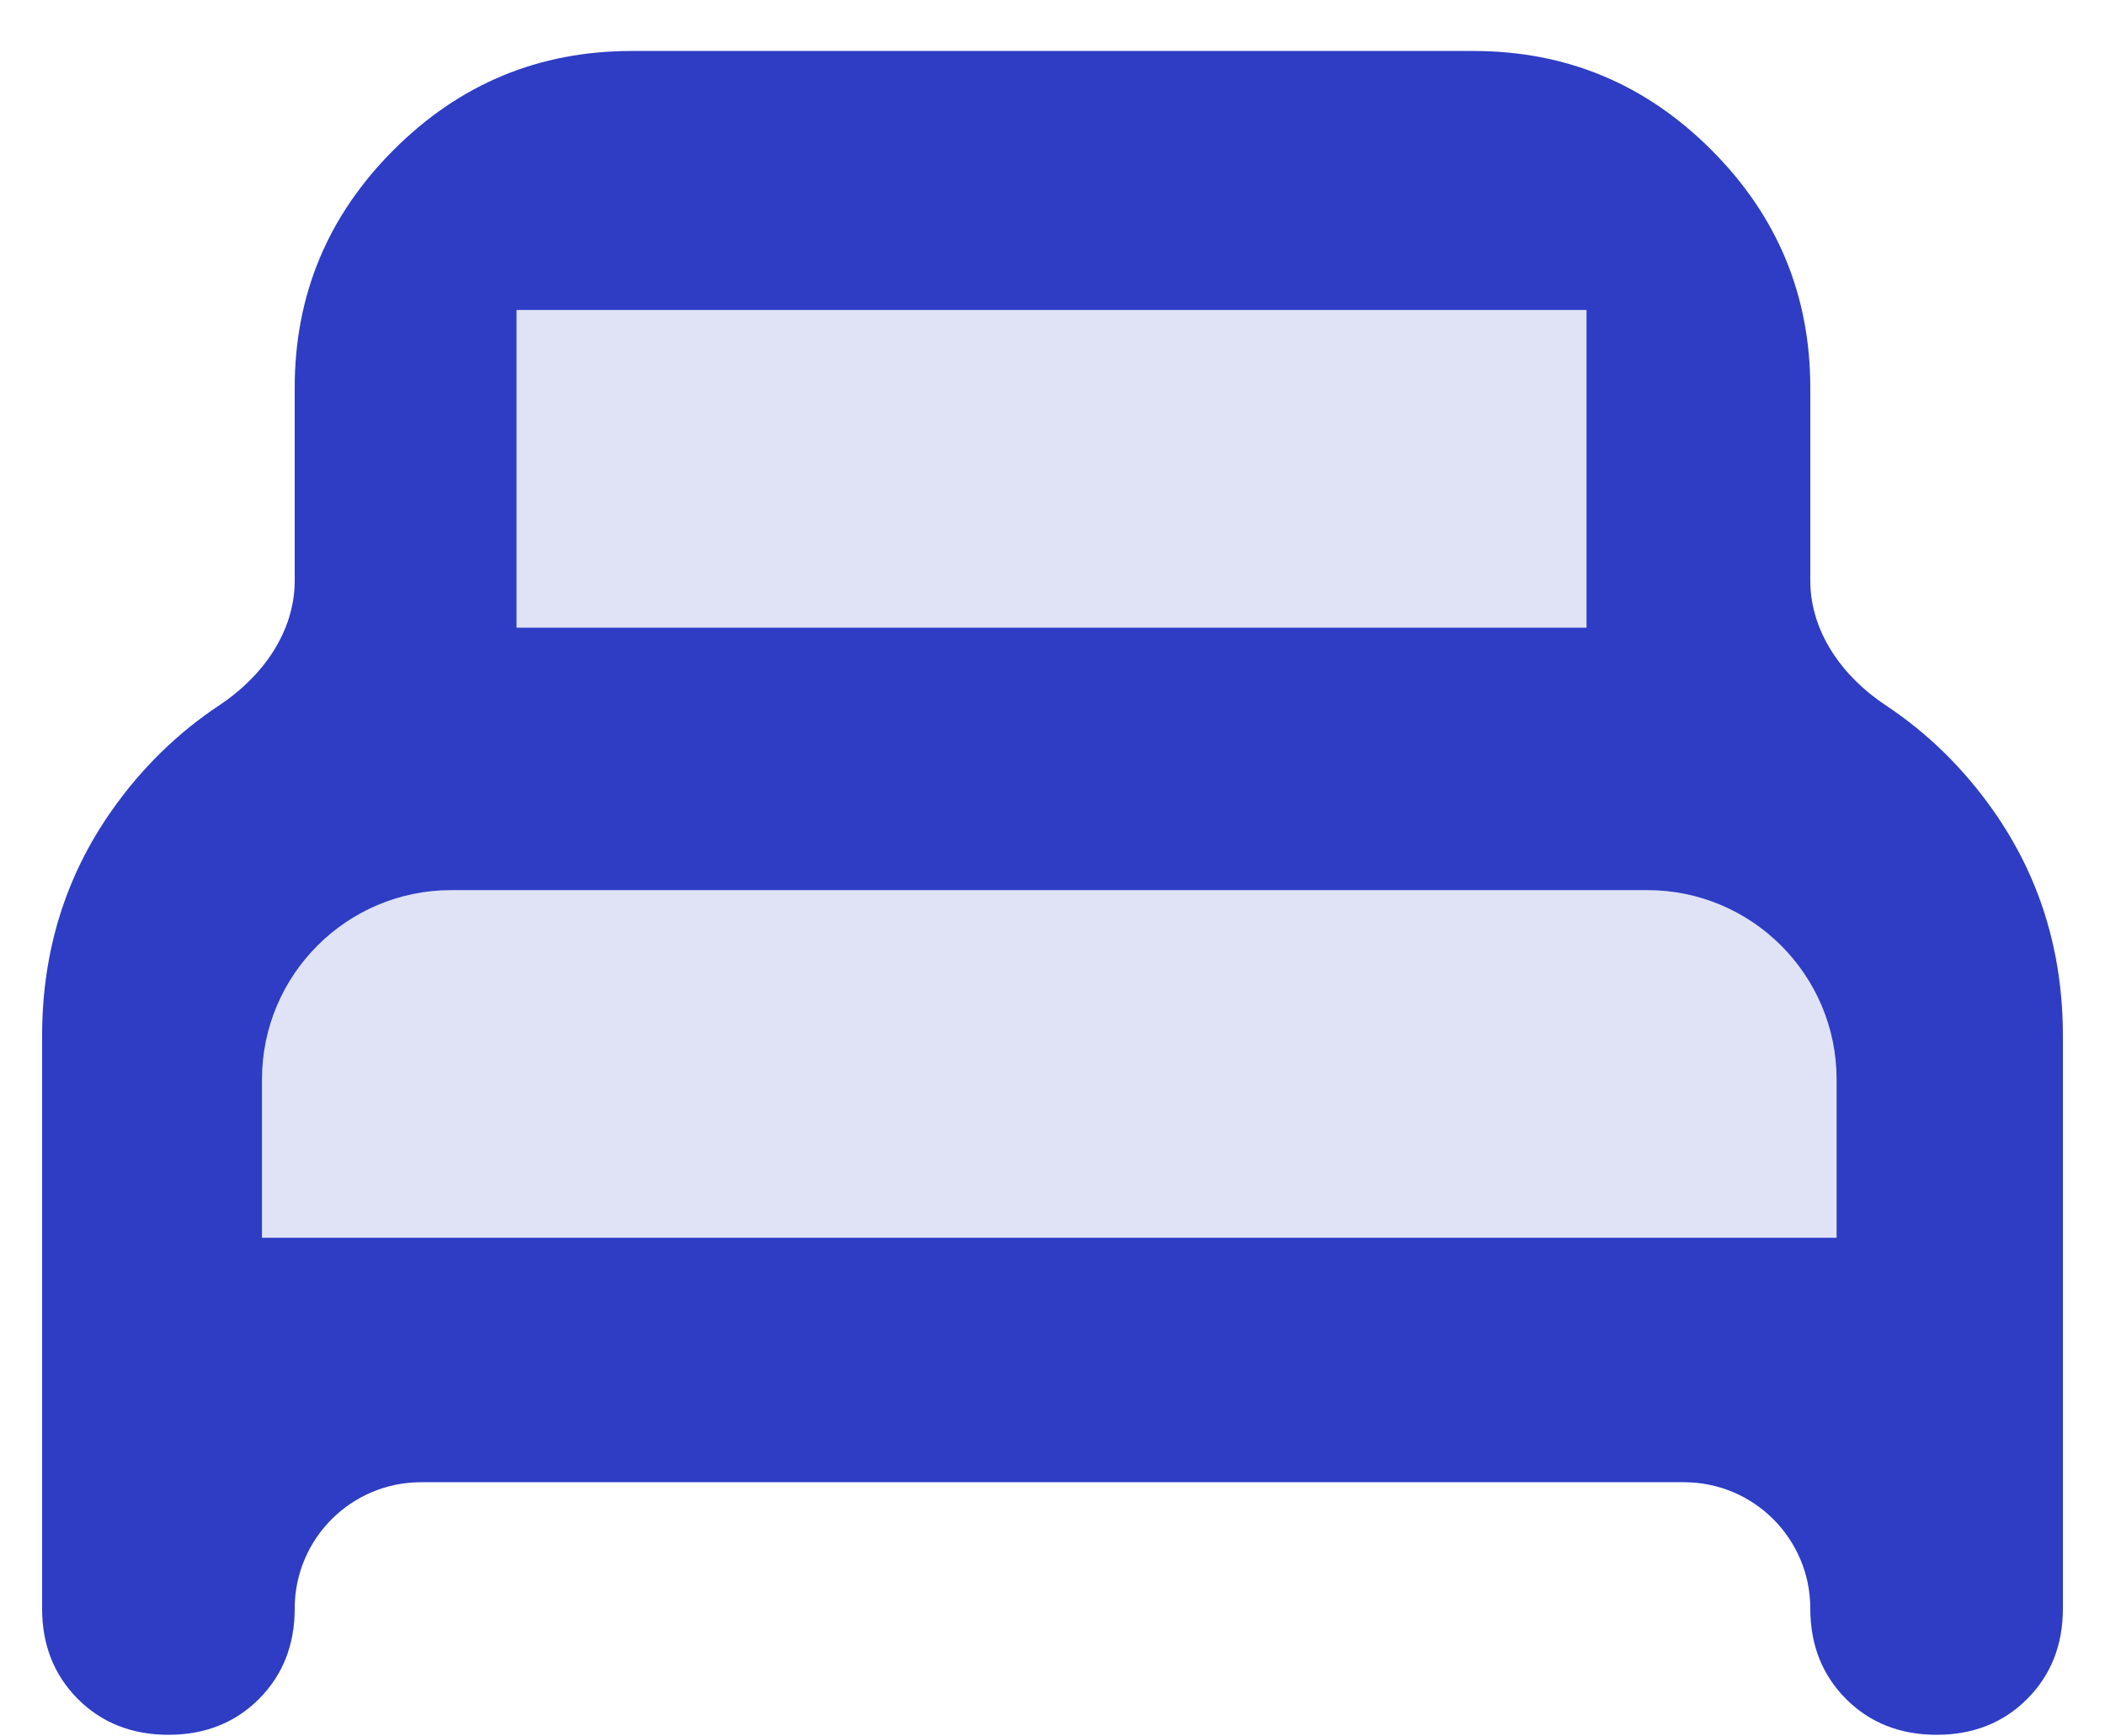
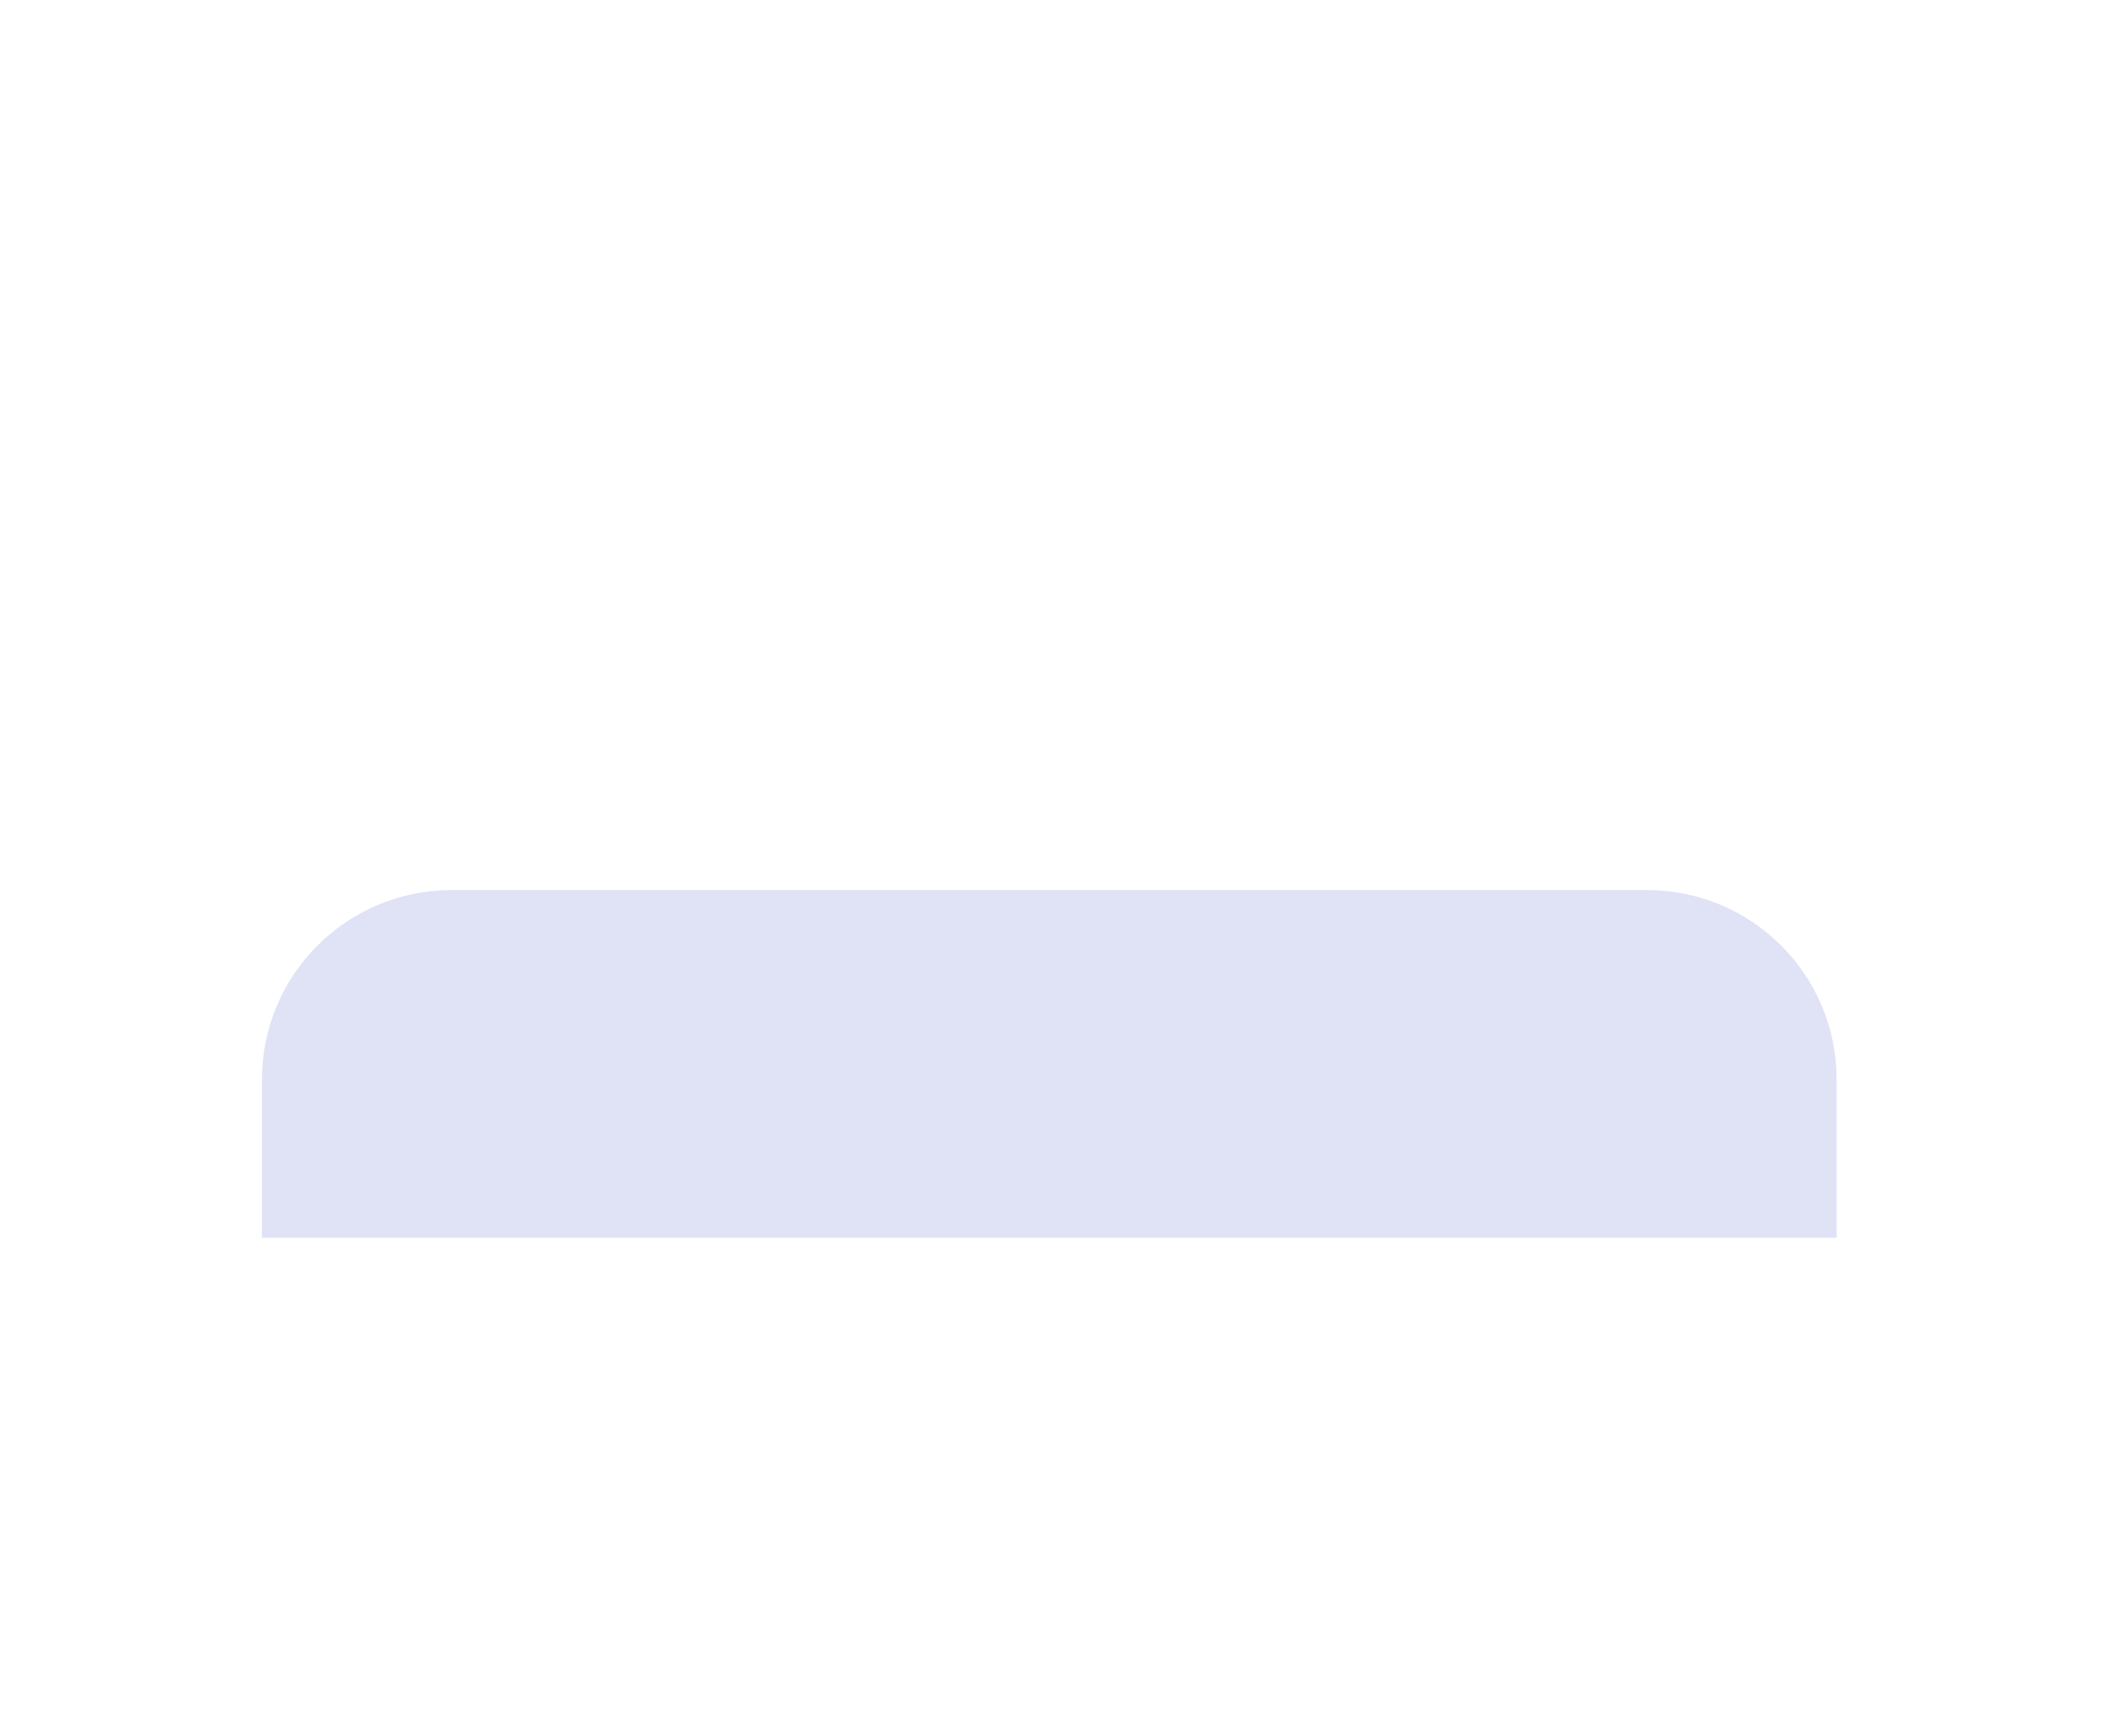
<svg xmlns="http://www.w3.org/2000/svg" width="40" height="33" viewBox="0 0 40 33" fill="none">
-   <path d="M32 28.169H8C6.675 28.169 5.6 29.243 5.6 30.569C5.6 31.262 5.373 31.835 4.92 32.289C4.467 32.742 3.893 32.969 3.2 32.969C2.507 32.969 1.933 32.742 1.48 32.289C1.027 31.835 0.8 31.262 0.8 30.569V19.689C0.8 18.089 1.24 16.662 2.12 15.409C2.688 14.6 3.373 13.93 4.174 13.399C4.987 12.859 5.6 12.011 5.6 11.035V7.369C5.6 5.609 6.227 4.102 7.48 2.849C8.733 1.595 10.24 0.969 12 0.969H28C29.76 0.969 31.267 1.595 32.52 2.849C33.773 4.102 34.4 5.609 34.4 7.369V11.035C34.4 12.011 35.013 12.859 35.826 13.399C36.627 13.93 37.312 14.6 37.88 15.409C38.76 16.662 39.2 18.089 39.2 19.689V30.569C39.2 31.262 38.973 31.835 38.52 32.289C38.067 32.742 37.493 32.969 36.8 32.969C36.107 32.969 35.533 32.742 35.08 32.289C34.627 31.835 34.4 31.262 34.4 30.569C34.4 29.243 33.325 28.169 32 28.169Z" fill="#2E3DC4" />
-   <path d="M9.815 5.891H30.148V11.929H9.815V5.891Z" fill="#E0E2F6" />
  <path d="M4.978 20.516C4.978 18.527 6.59 16.916 8.578 16.916H31.3C33.289 16.916 34.9 18.527 34.9 20.516V23.523H4.978V20.516Z" fill="#E0E2F6" />
</svg>